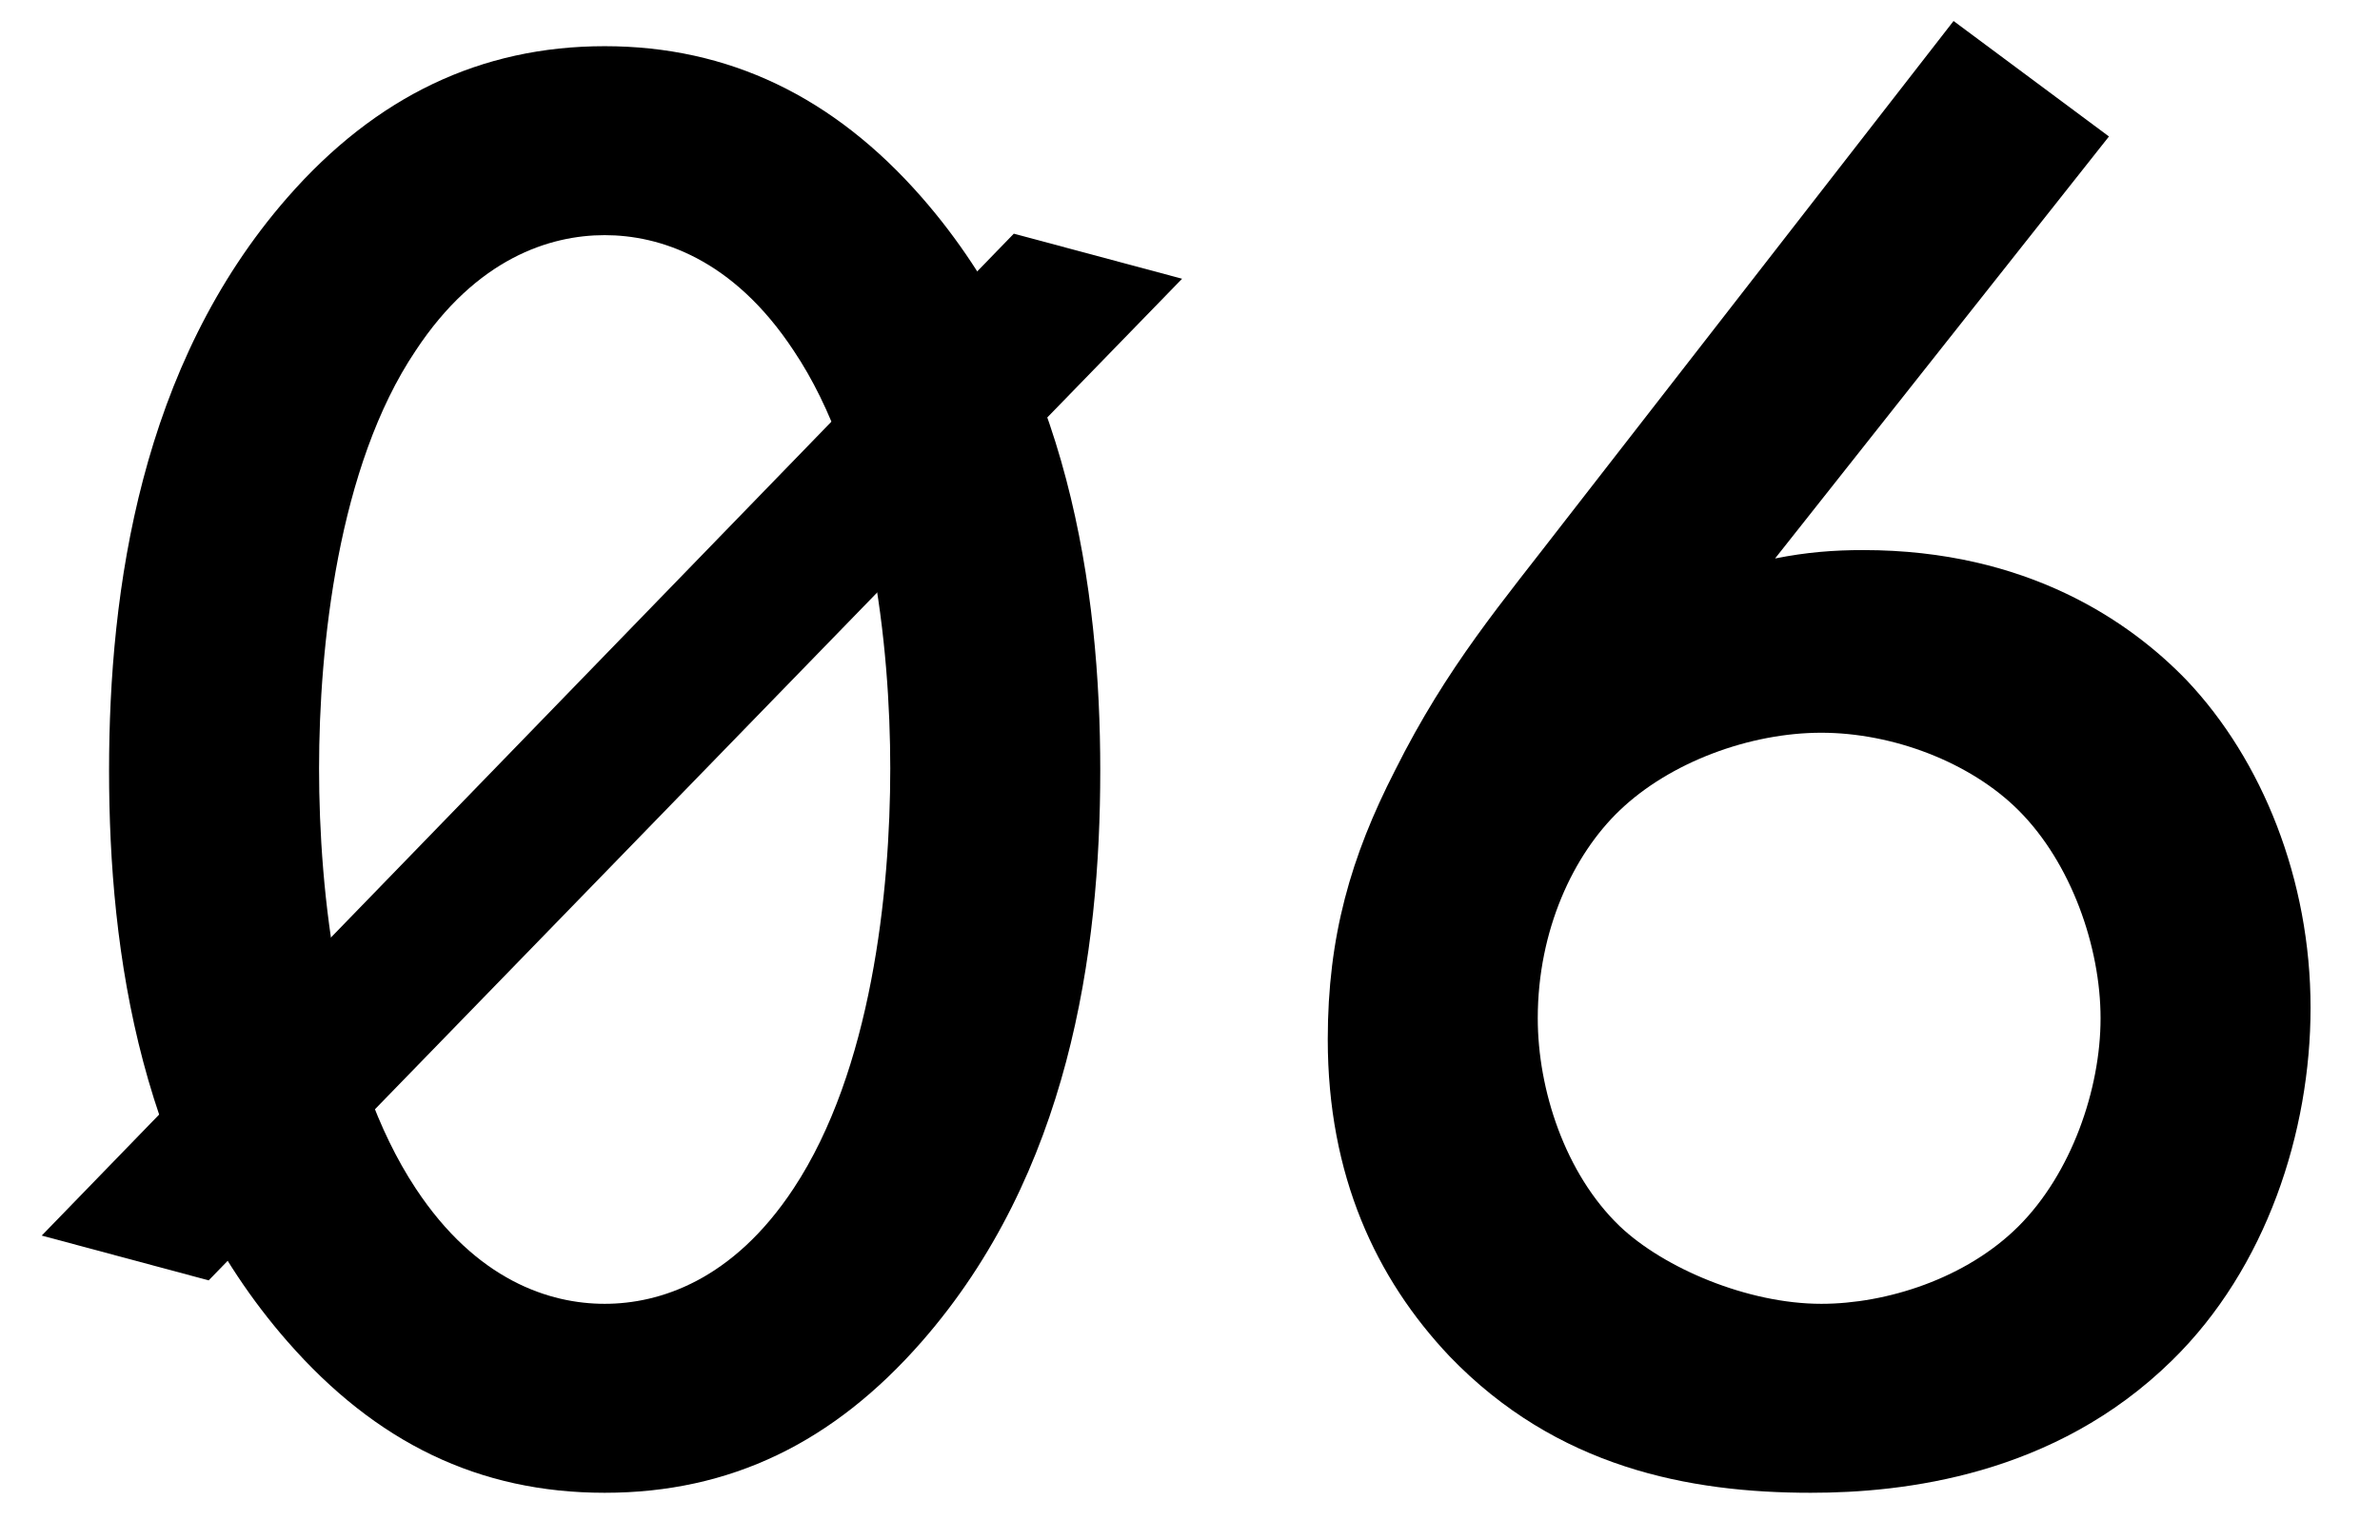
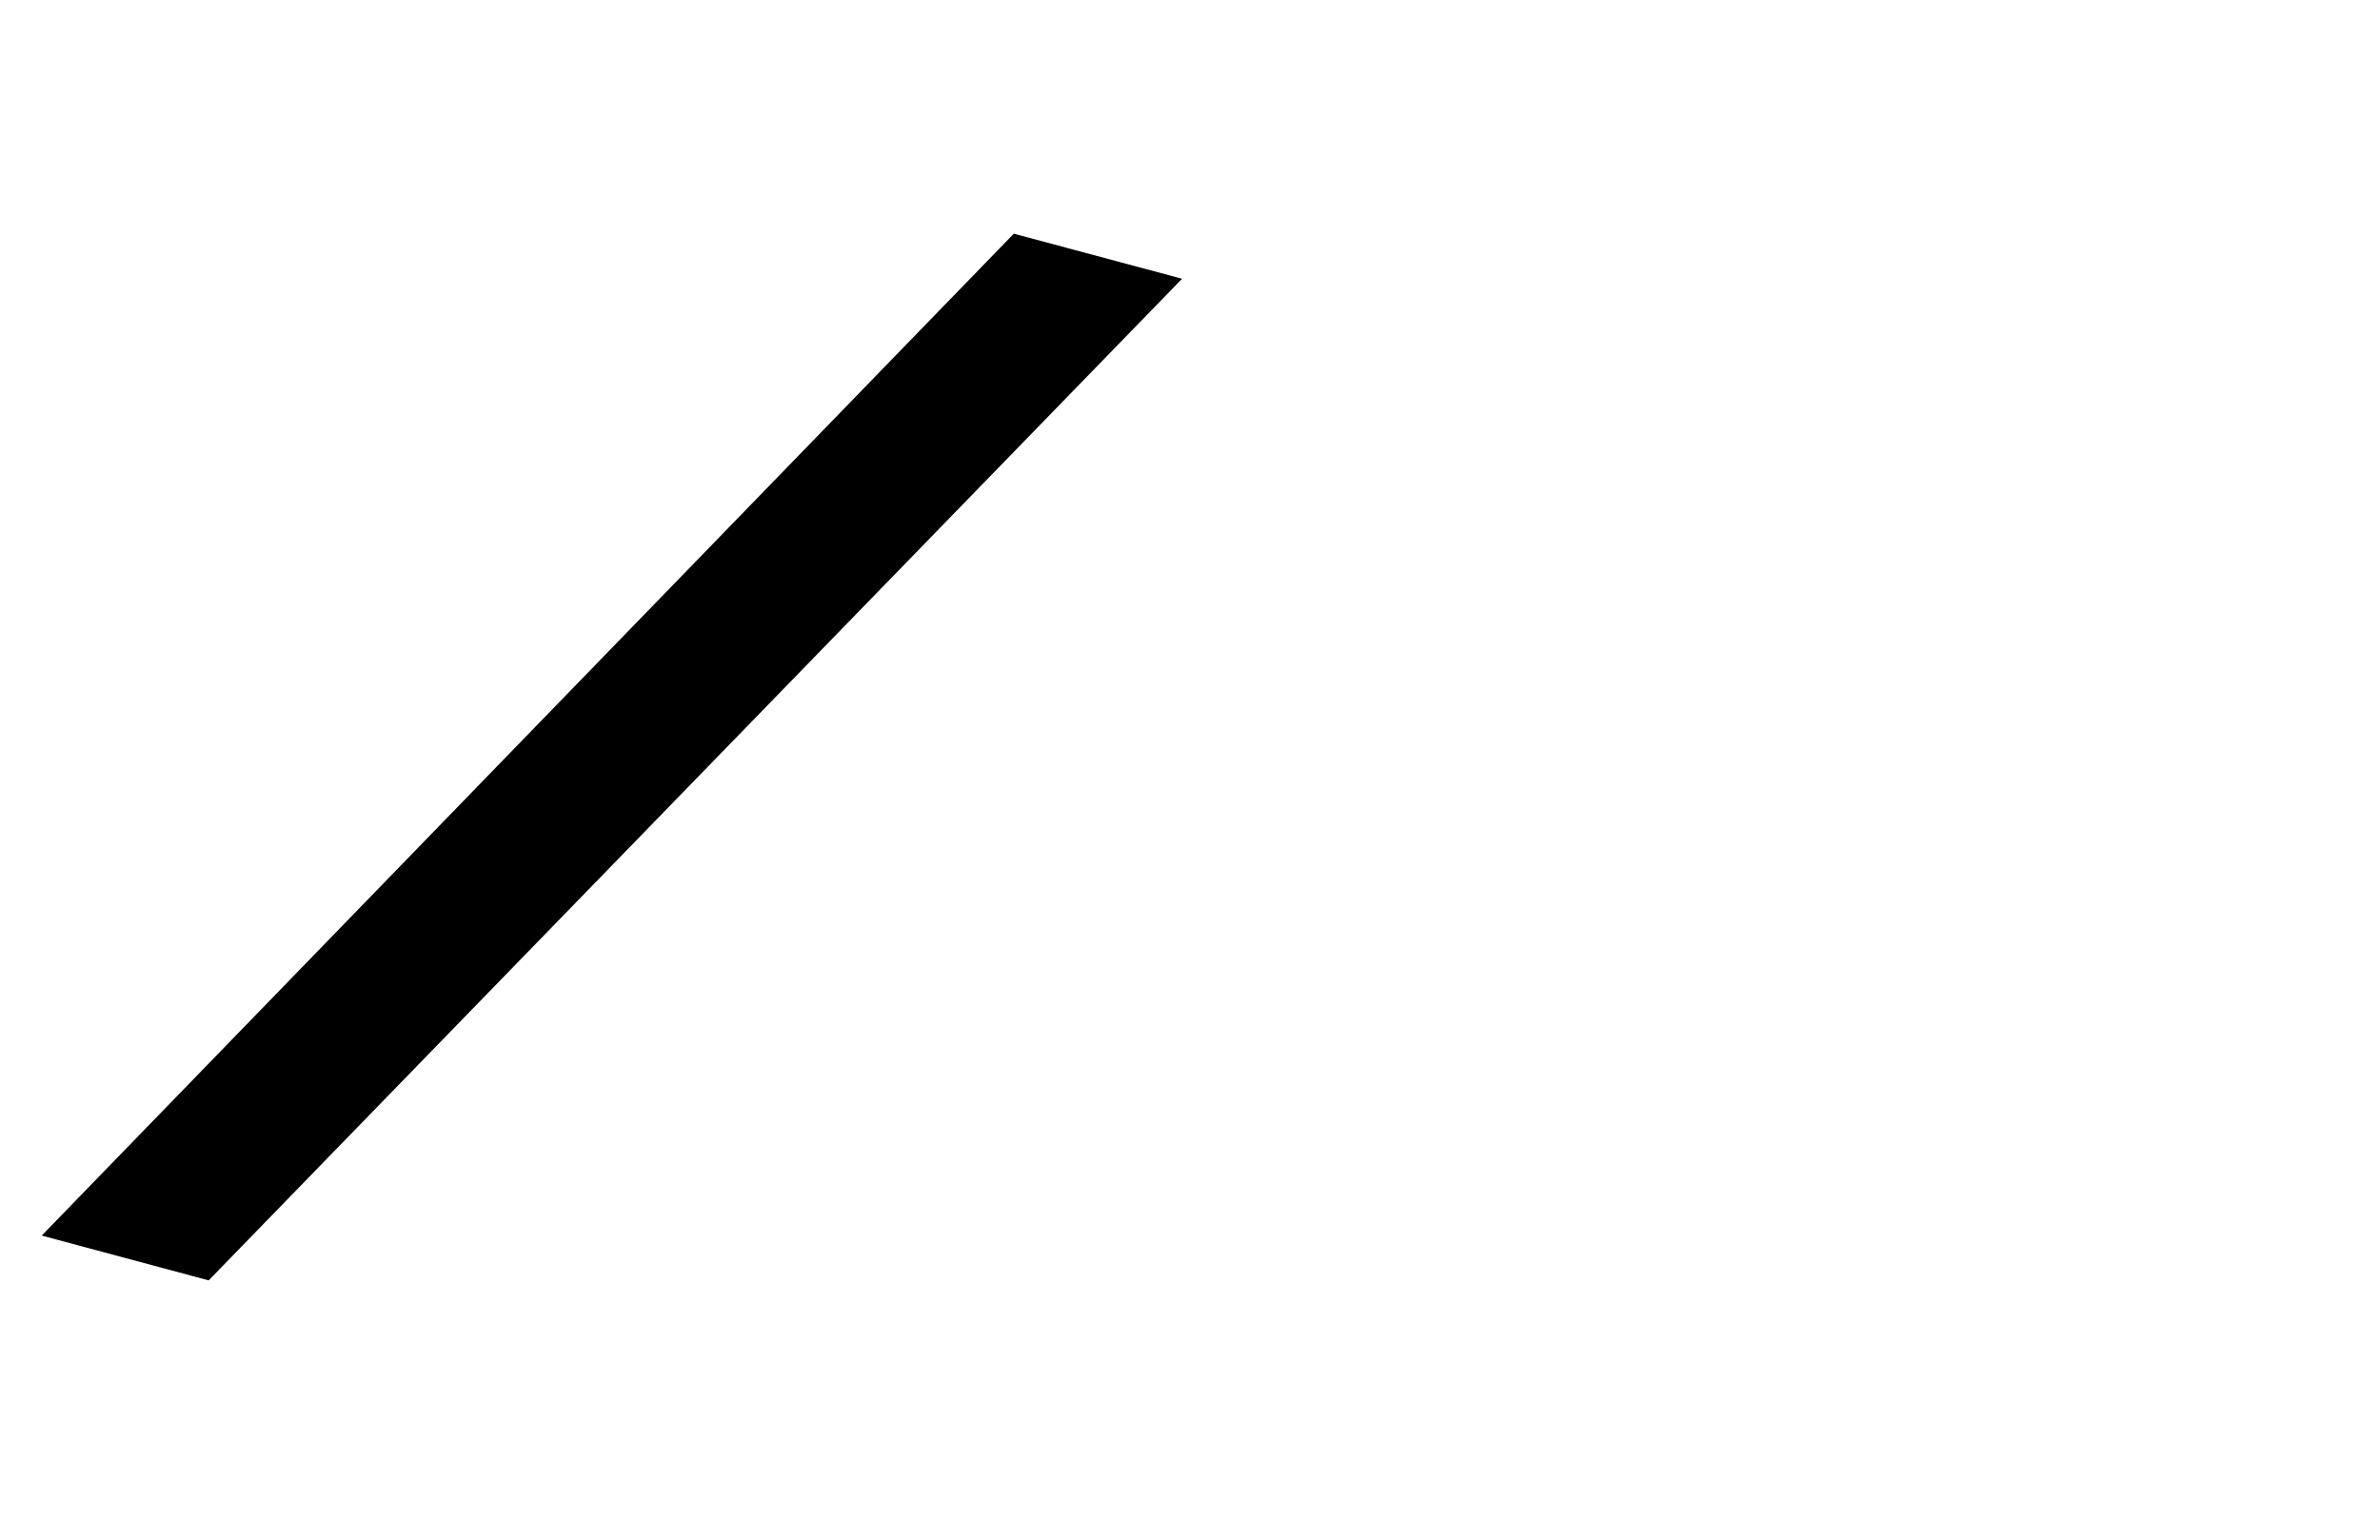
<svg xmlns="http://www.w3.org/2000/svg" width="34" height="22" viewBox="0 0 34 22" fill="none">
-   <path d="M8.638 21.33C10.438 21.33 11.908 20.61 13.168 19.17C15.268 16.77 15.718 13.62 15.718 11.01C15.718 8.43 15.268 5.22 13.168 2.82C11.908 1.38 10.408 0.66 8.638 0.66C6.868 0.66 5.368 1.38 4.108 2.82C2.008 5.22 1.558 8.43 1.558 11.01C1.558 13.62 2.008 16.77 4.108 19.17C5.368 20.61 6.838 21.33 8.638 21.33ZM8.638 3.36C9.418 3.36 10.468 3.69 11.338 5.01C12.448 6.66 12.718 9.24 12.718 10.98C12.718 12.75 12.448 15.3 11.338 16.98C10.468 18.3 9.418 18.63 8.638 18.63C7.858 18.63 6.808 18.3 5.938 16.98C4.828 15.3 4.558 12.75 4.558 10.98C4.558 9.24 4.828 6.66 5.938 5.01C6.808 3.69 7.858 3.36 8.638 3.36Z" fill="black" />
-   <path d="M27.908 0.3L22.358 7.44C21.458 8.61 20.678 9.51 19.928 11.01C19.298 12.24 18.968 13.38 18.968 14.85C18.968 16.8 19.658 18.27 20.708 19.38C22.238 20.97 24.128 21.33 25.868 21.33C27.188 21.33 29.348 21.09 31.028 19.44C32.378 18.12 33.008 16.17 33.008 14.4C33.008 12.57 32.318 10.86 31.238 9.72C30.428 8.88 28.958 7.86 26.618 7.86C26.198 7.86 25.808 7.89 25.358 7.98L30.128 1.95L27.908 0.3ZM26.018 10.47C27.038 10.47 28.148 10.89 28.838 11.58C29.588 12.33 30.008 13.53 30.008 14.55C30.008 15.57 29.588 16.77 28.838 17.52C28.088 18.27 26.948 18.63 26.018 18.63C24.968 18.63 23.768 18.12 23.138 17.52C22.358 16.77 21.968 15.57 21.968 14.55C21.968 13.29 22.478 12.21 23.138 11.58C23.858 10.89 24.998 10.47 26.018 10.47Z" fill="black" />
  <path d="M0.596 17.655L2.981 18.295L16.887 3.983L14.483 3.339L0.596 17.655Z" fill="black" />
</svg>